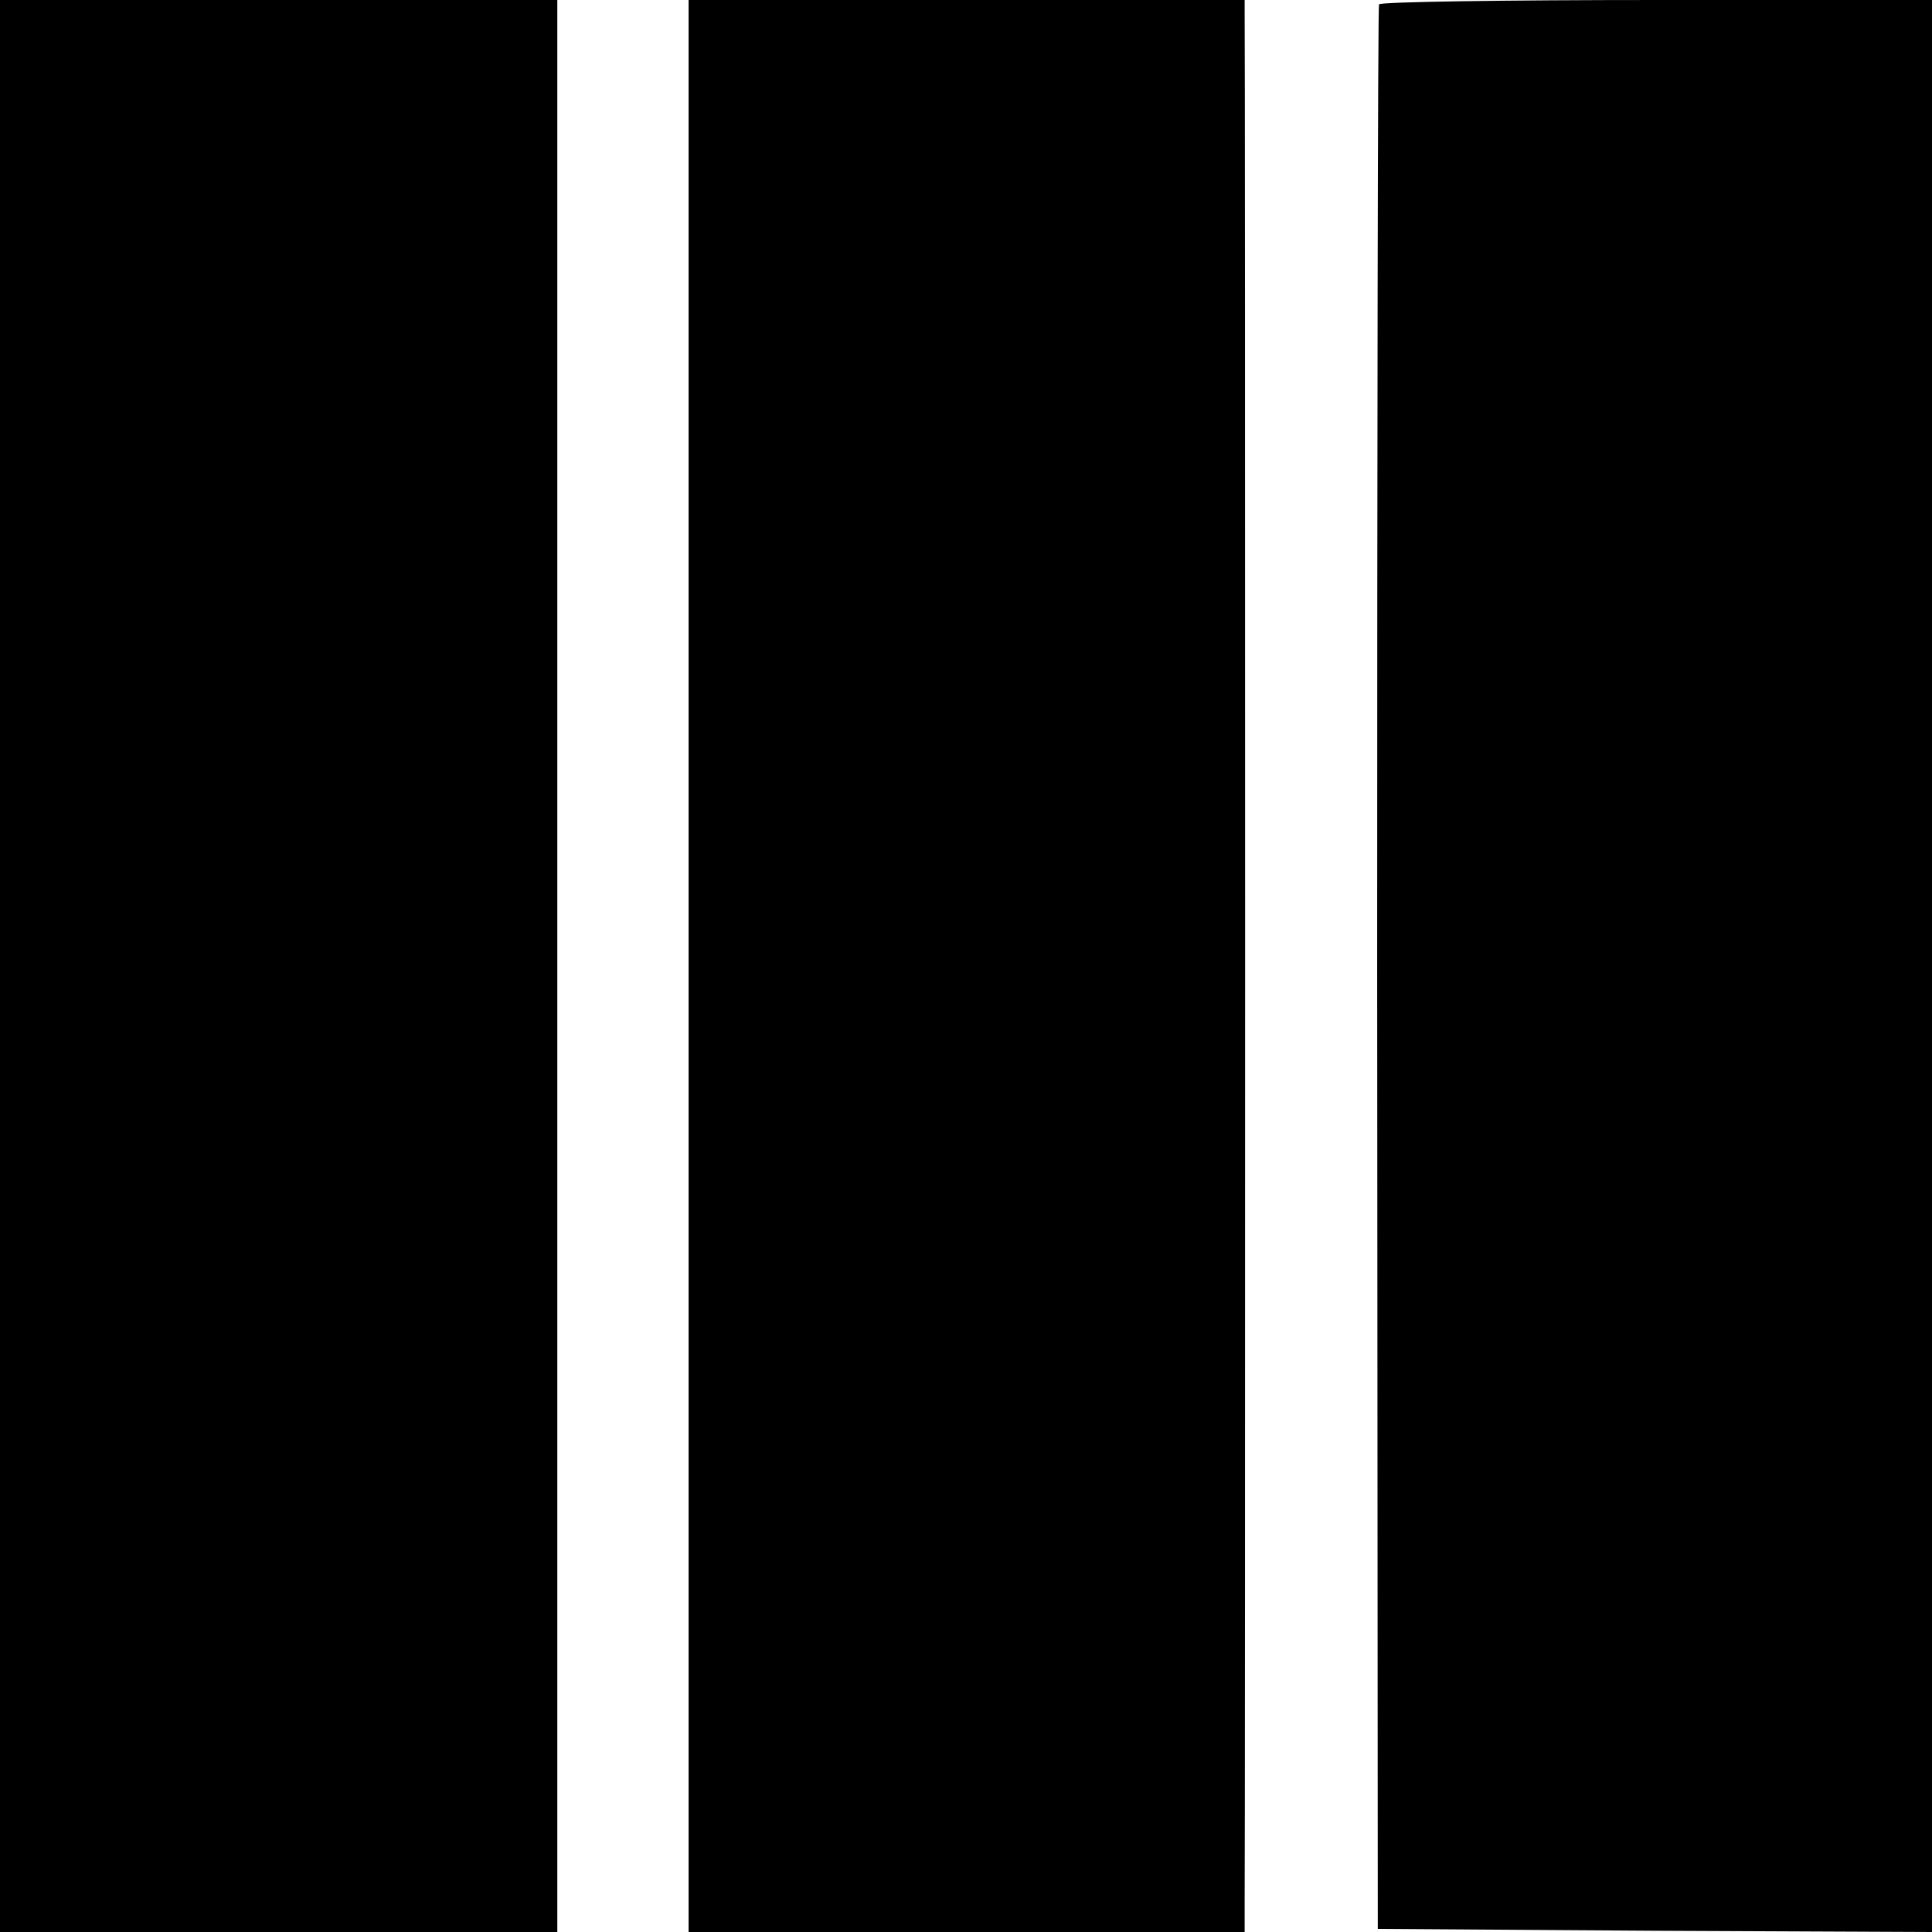
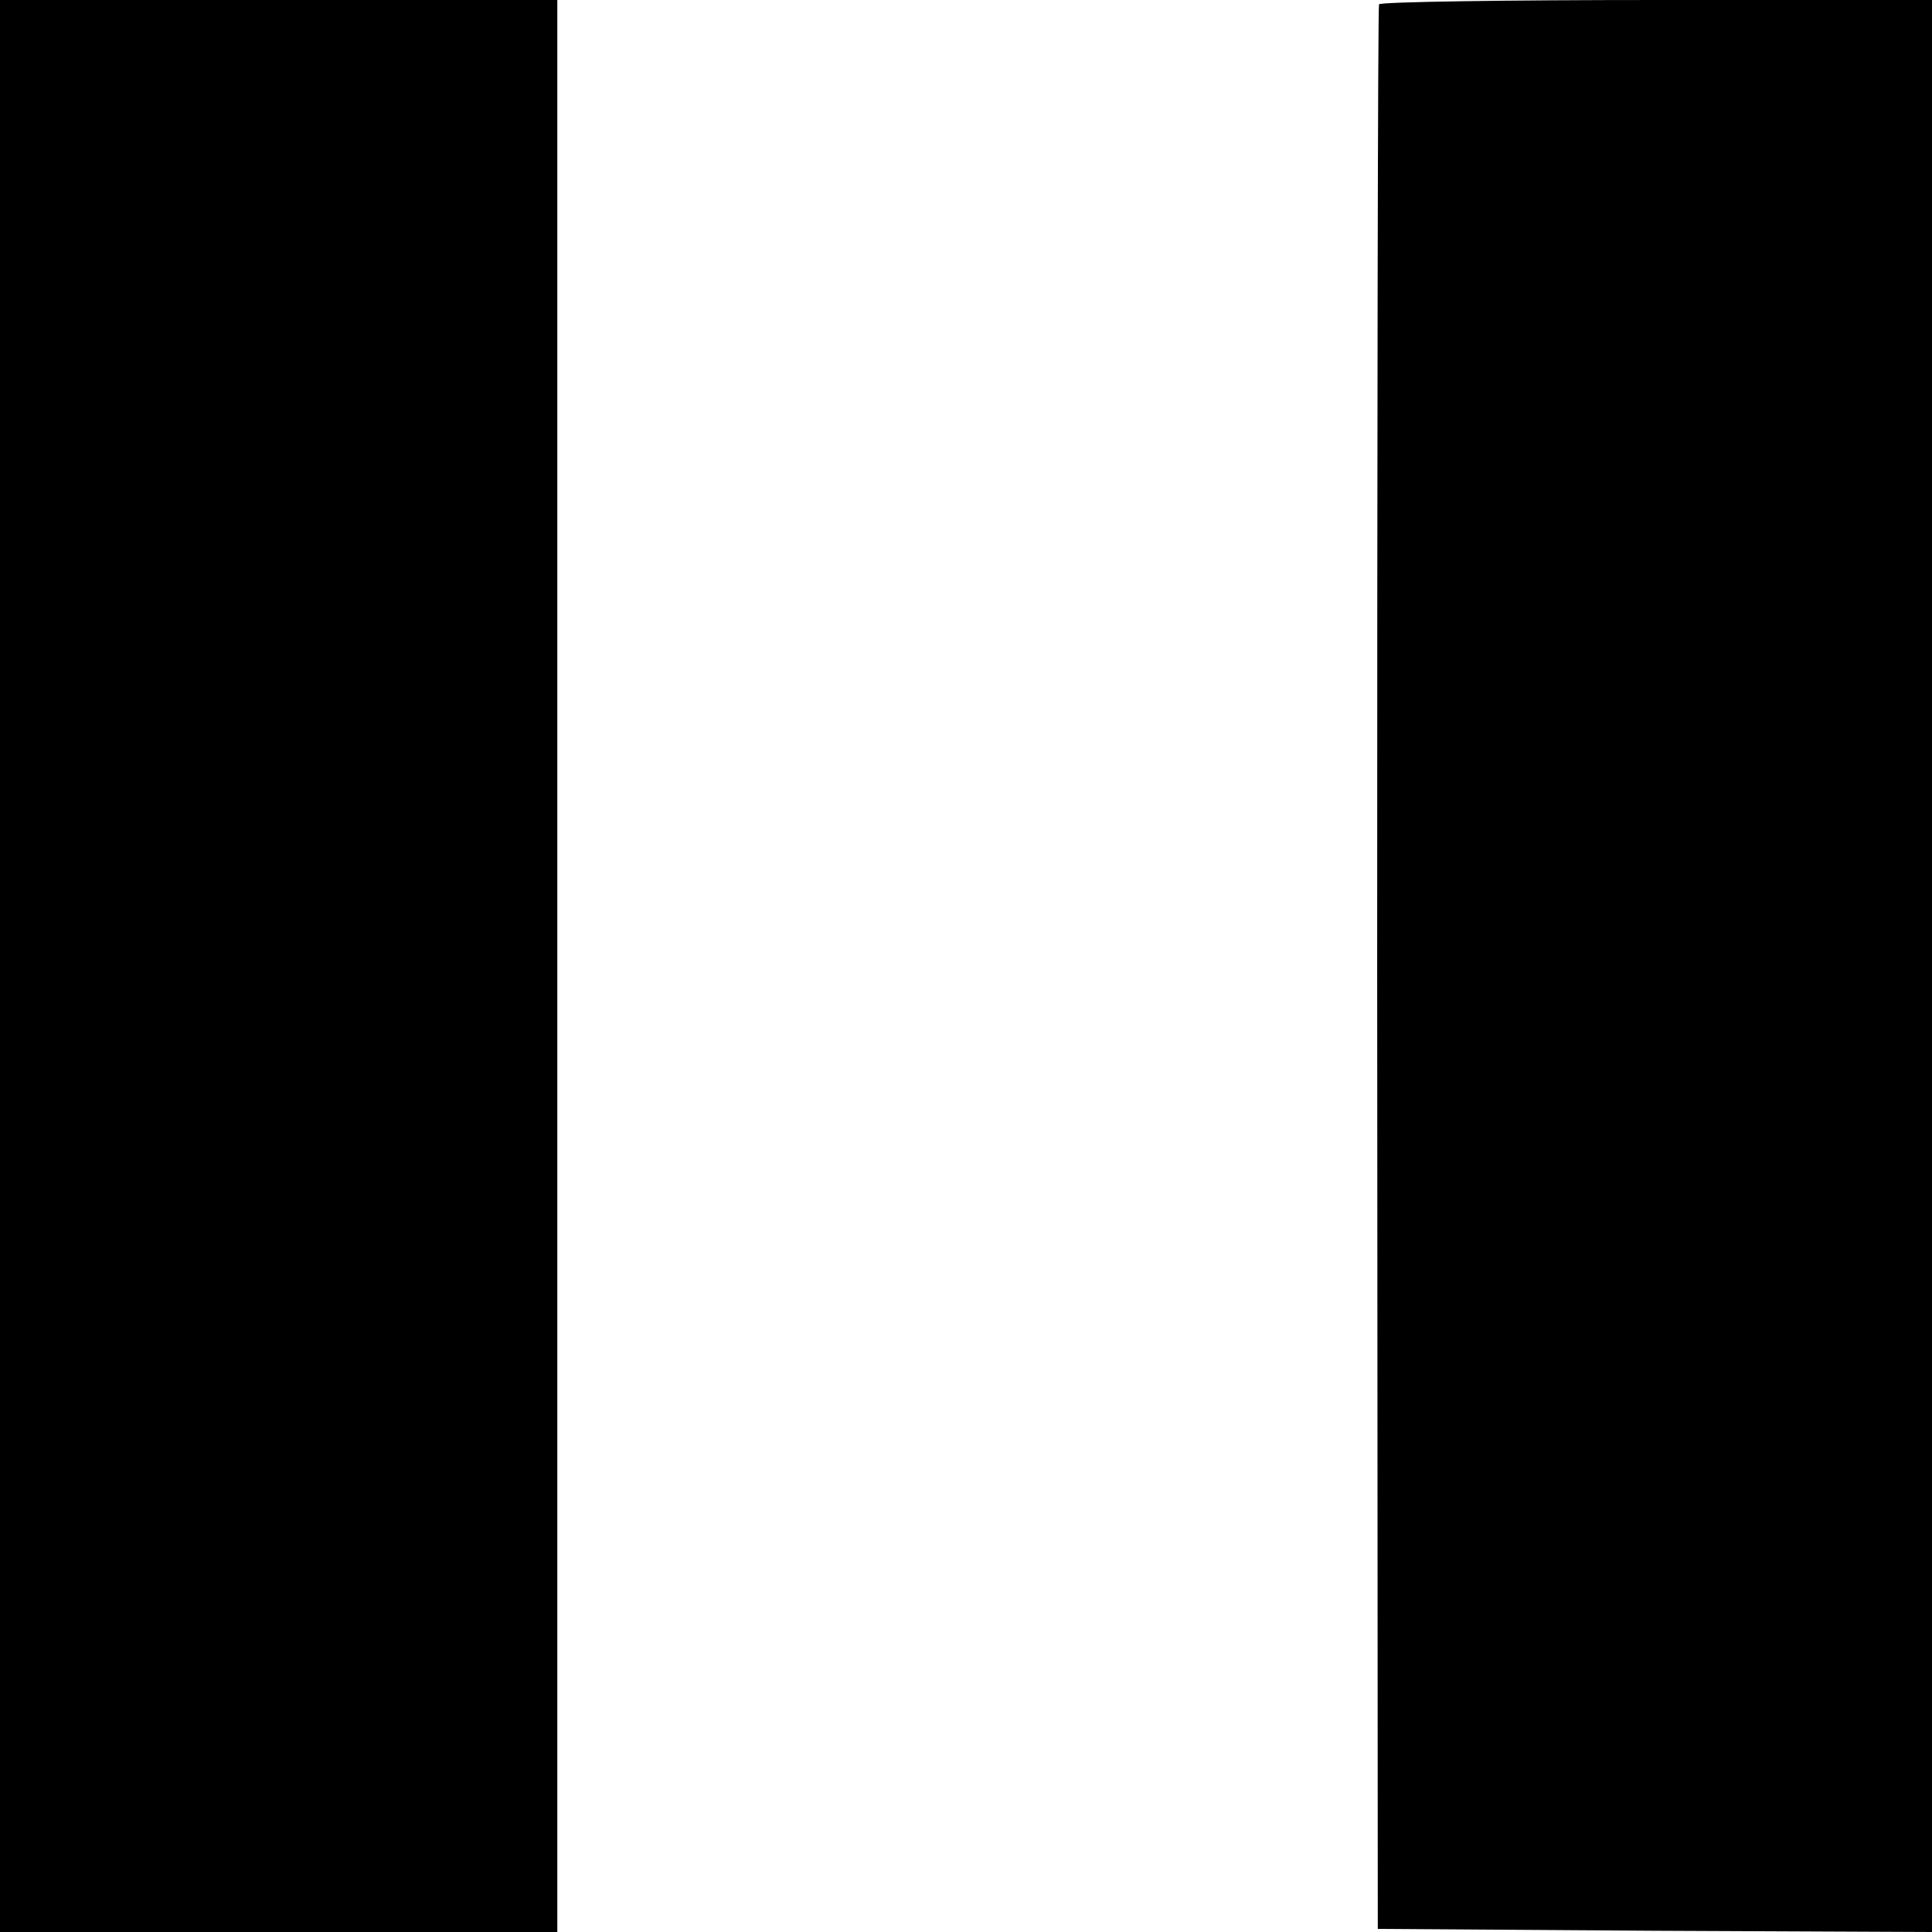
<svg xmlns="http://www.w3.org/2000/svg" version="1.0" width="312pt" height="312pt" viewBox="0 0 312 312" preserveAspectRatio="xMidYMid meet">
  <g transform="translate(0,312) scale(0.1,-0.1)" fill="#000000" stroke="none">
    <path d="M0 1560 l0 -1560 450 0 450 0 0 1560 0 1560 -450 0 -450 0 0 -1560z" />
-     <path d="M1112 1560 l0 -1560 449 0 449 0 0 53 c1 70 1 3016 0 3045 l0 22 -449 0 -449 0 0 -1560z" />
    <path d="M2227 3113 c-2 -5 -3 -705 -3 -1558 l1 -1550 448 -3 447 -2 0 1560 0 1560 -444 0 c-245 0 -447 -3 -449 -7z" />
  </g>
</svg>